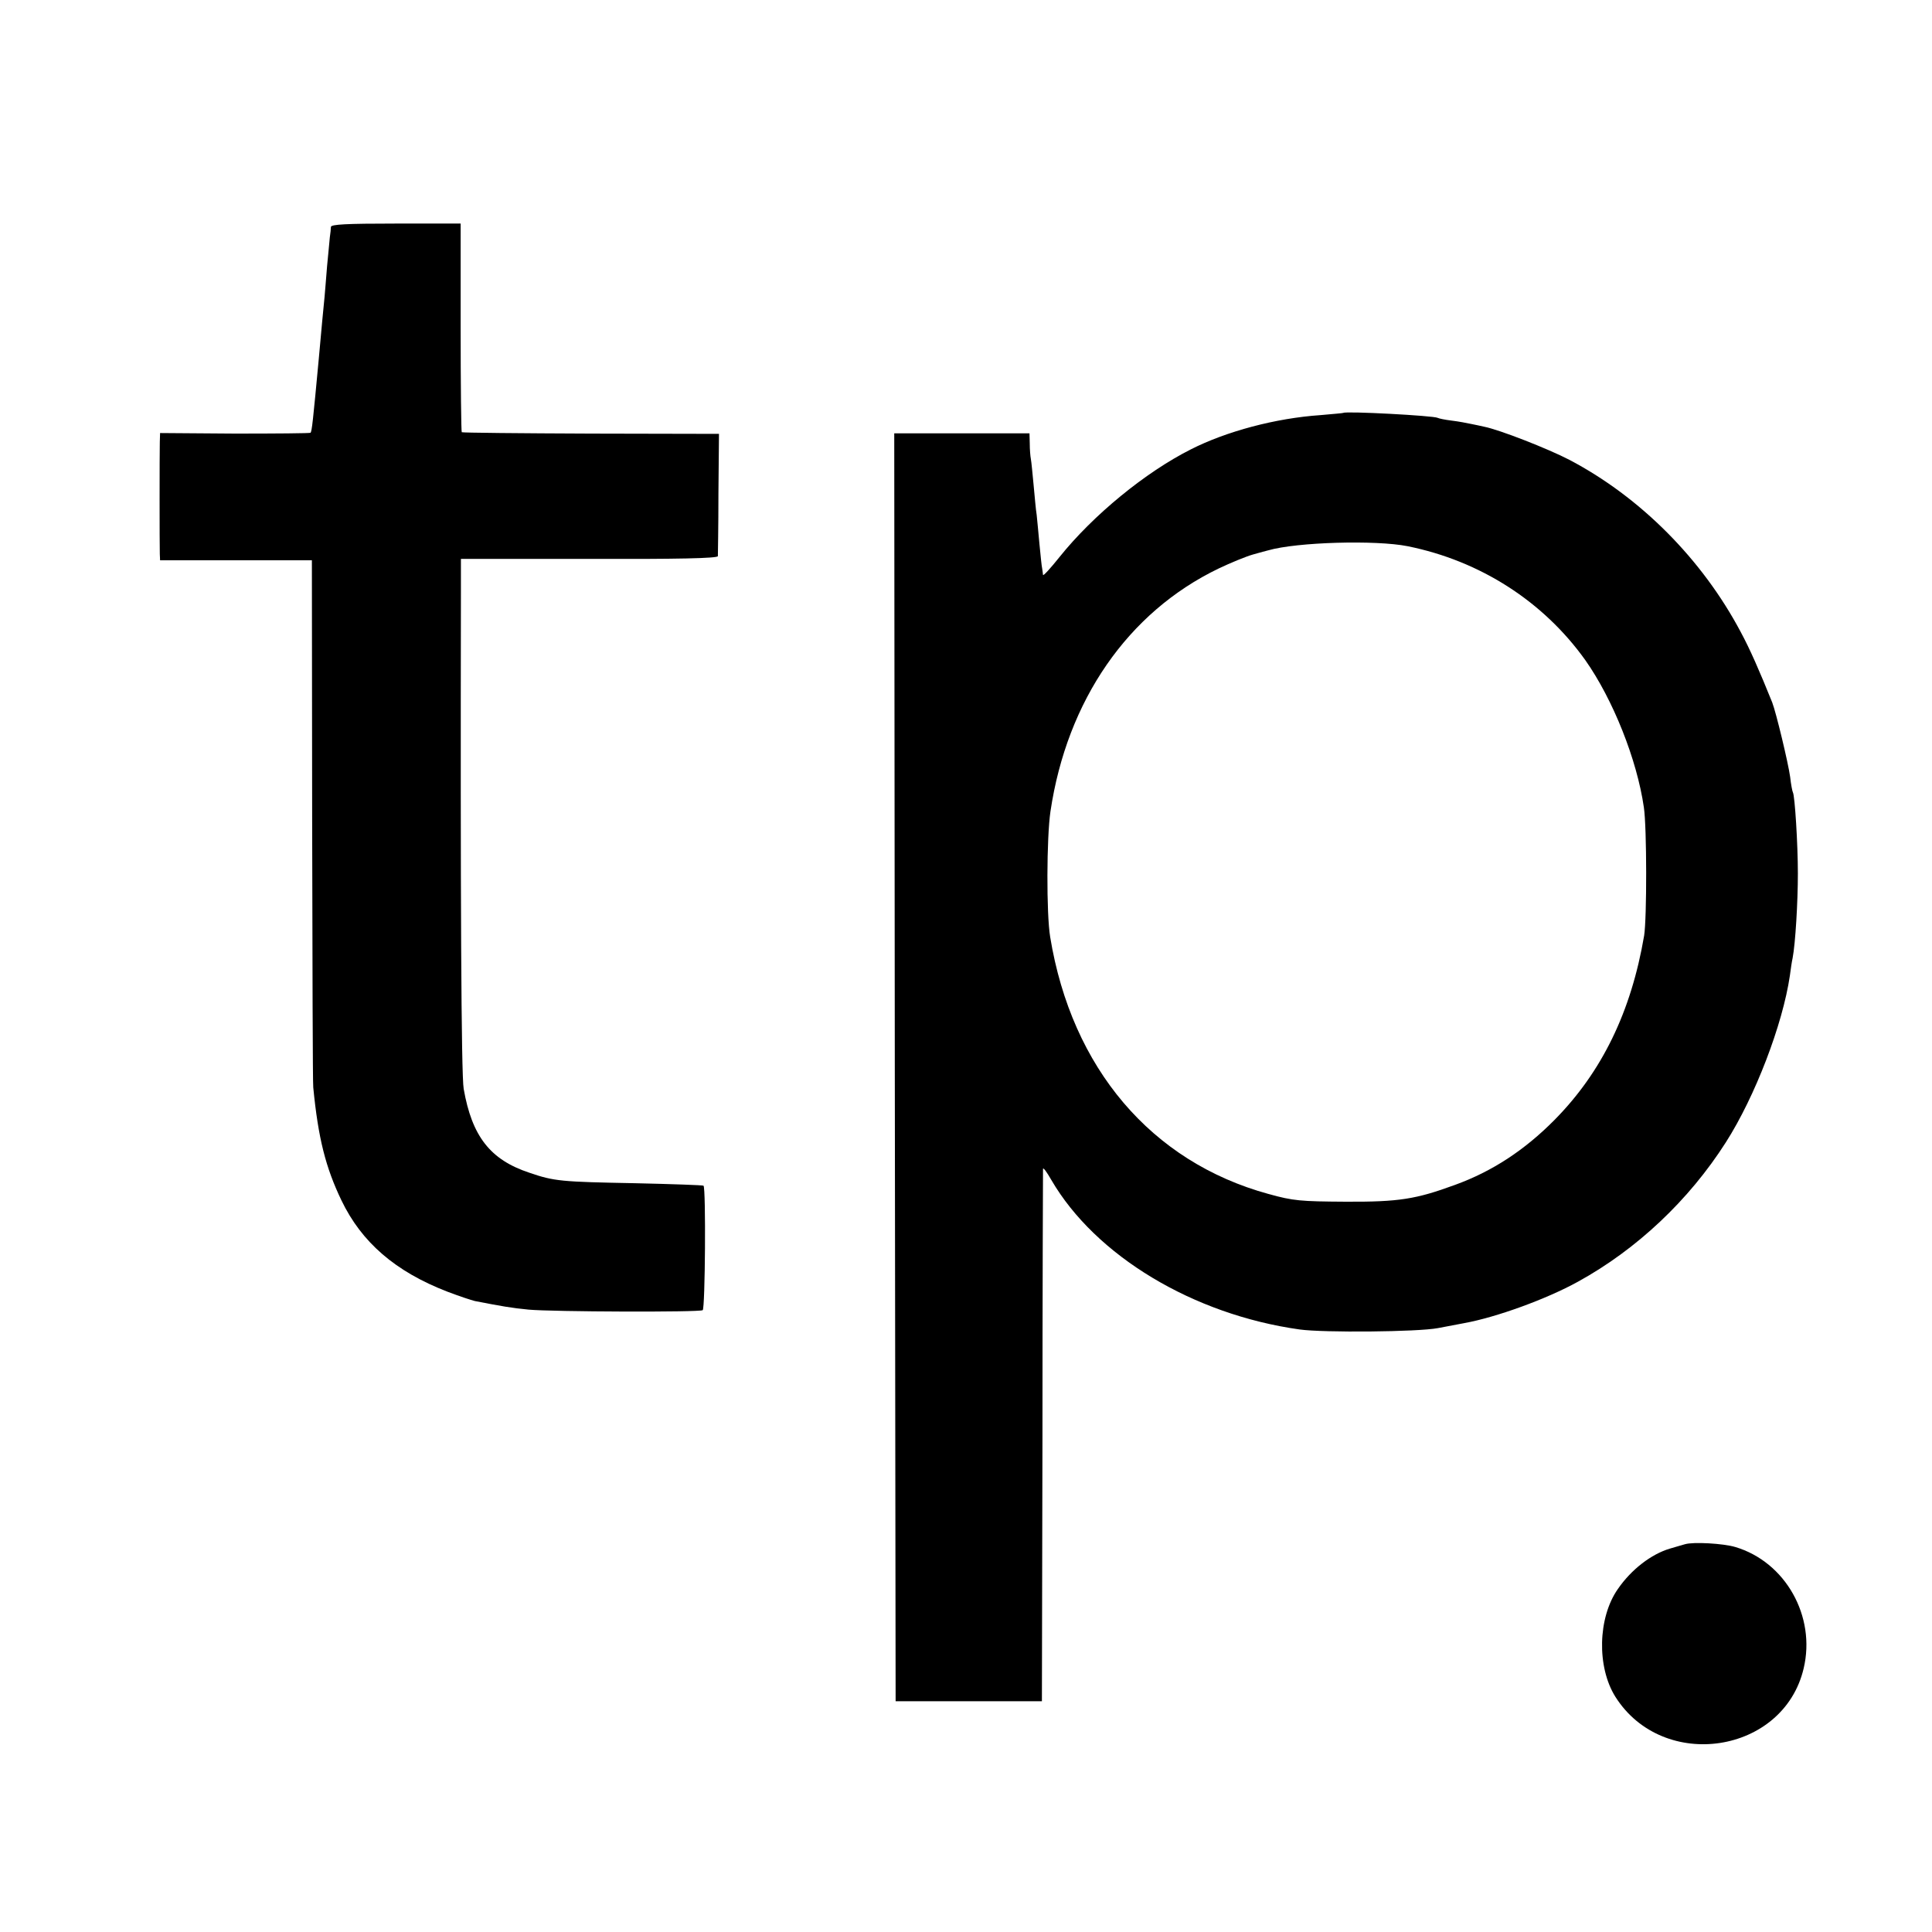
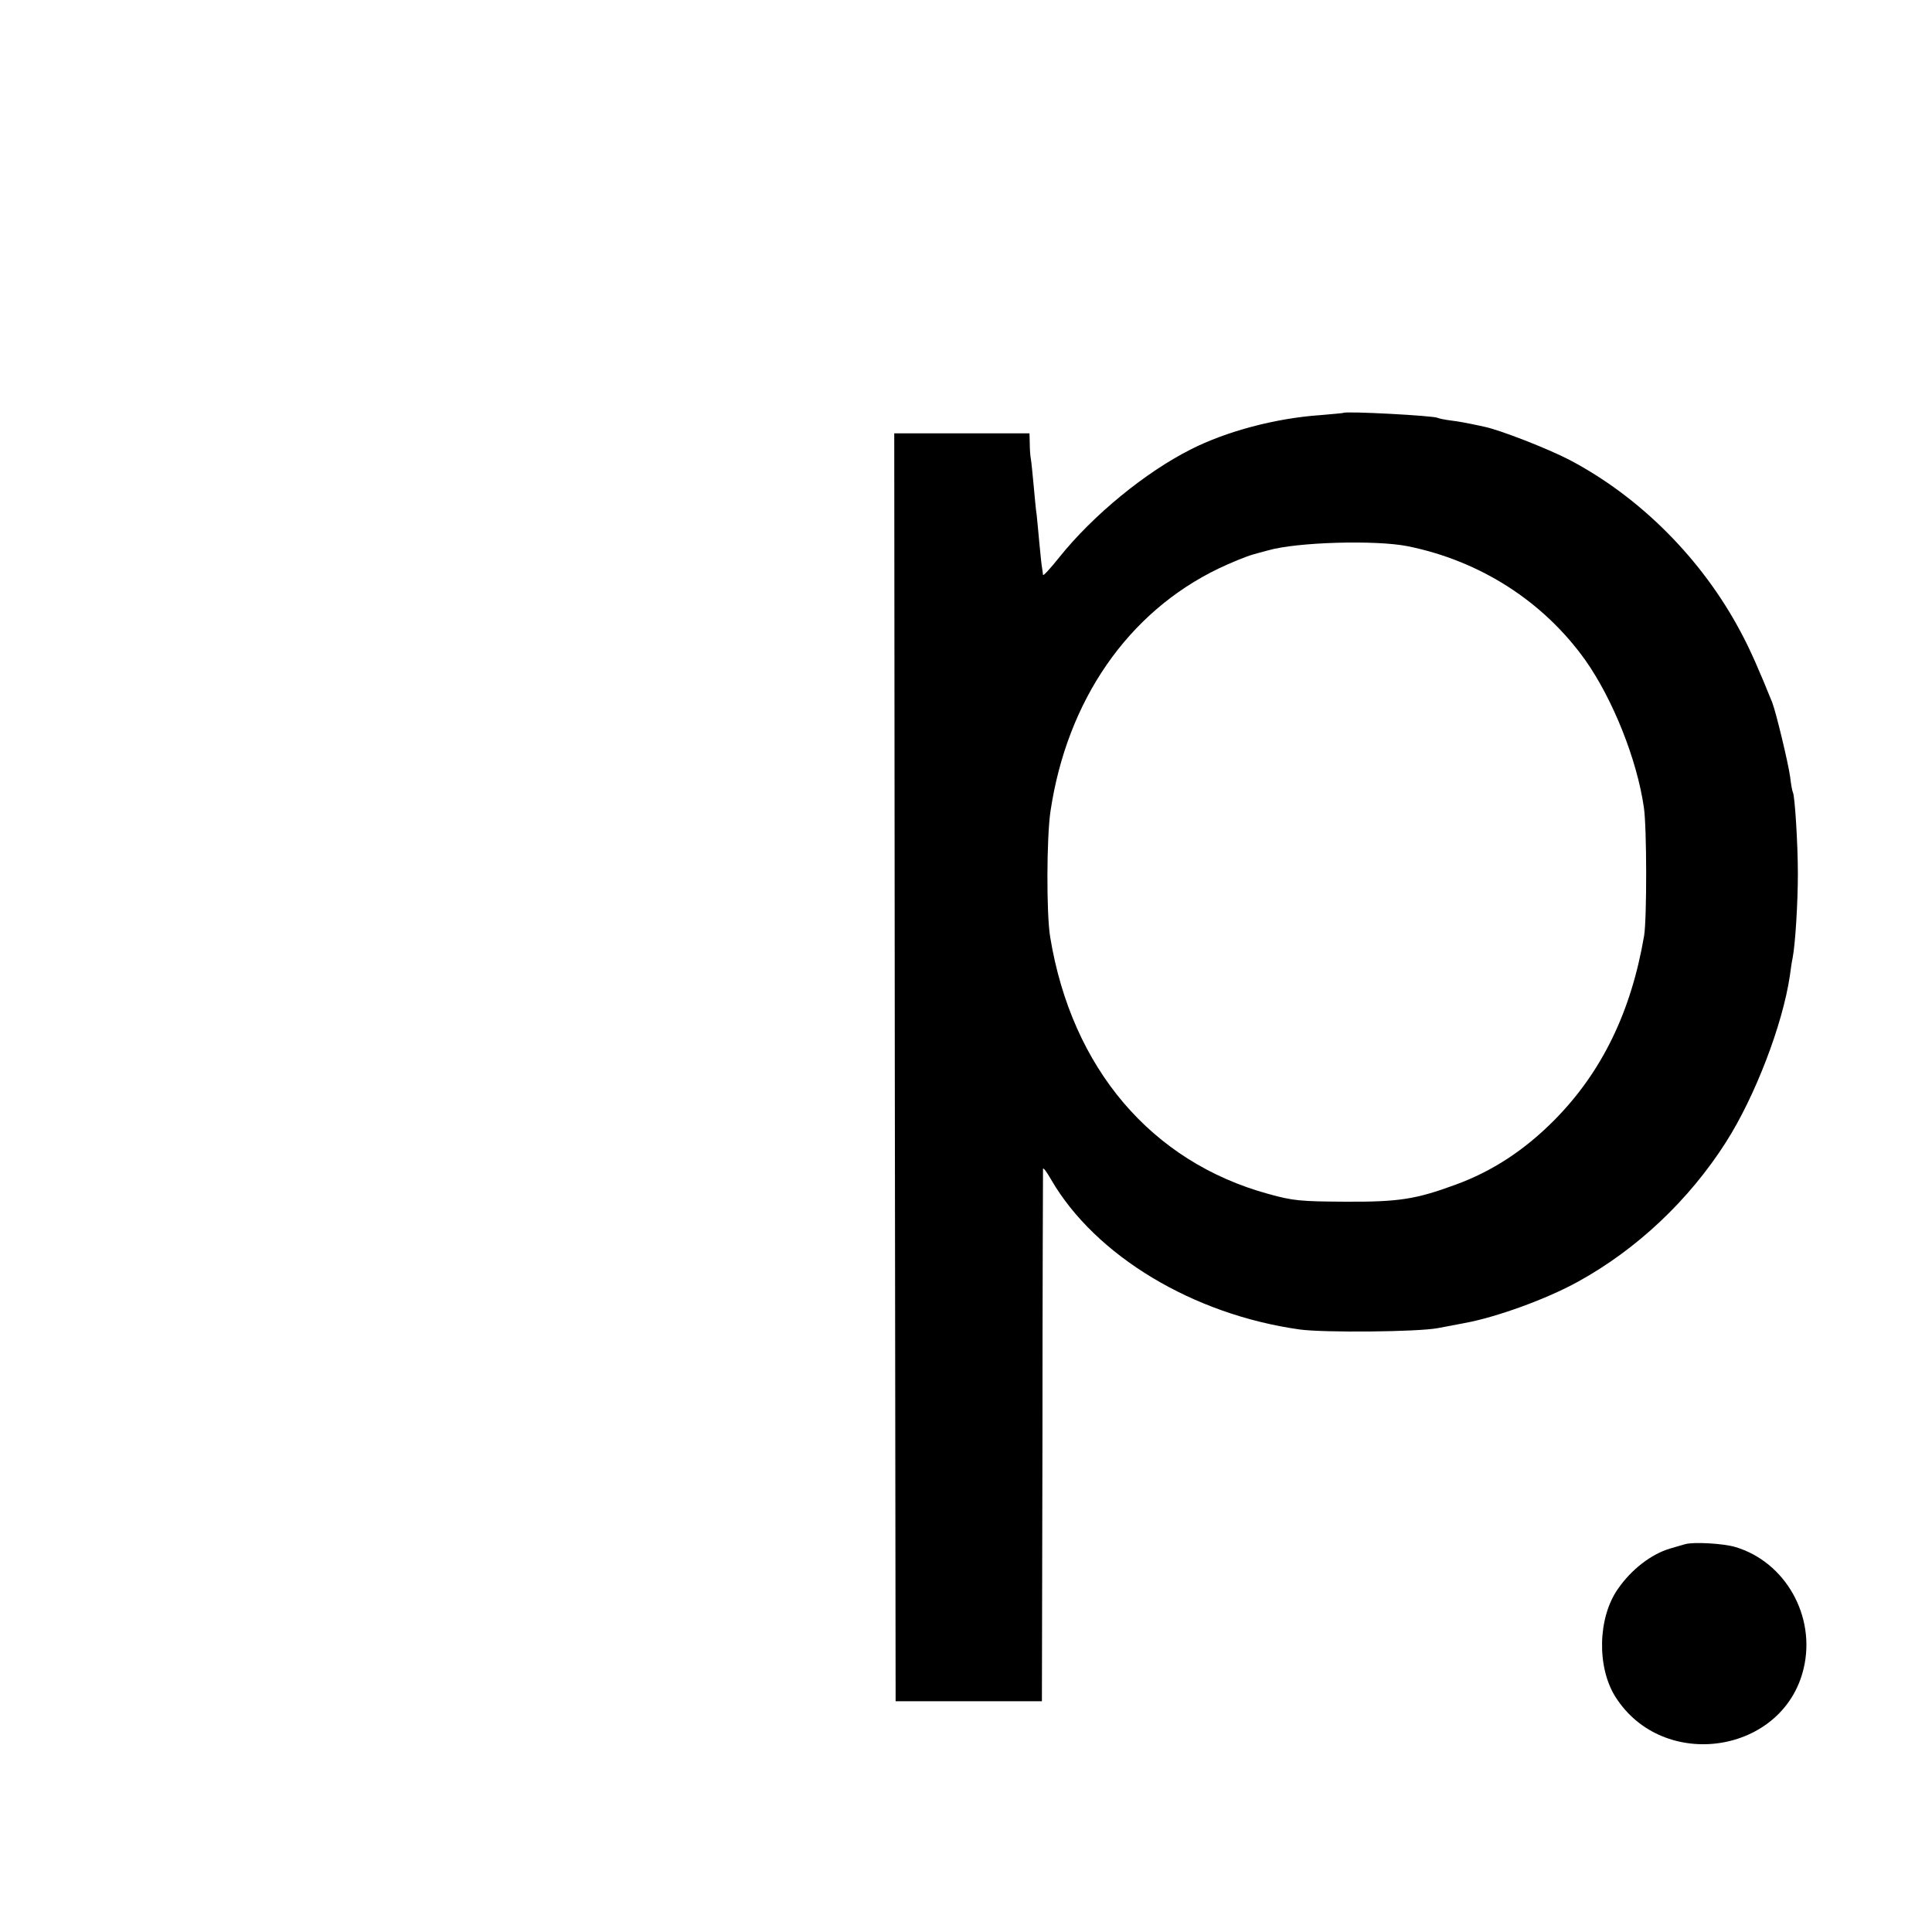
<svg xmlns="http://www.w3.org/2000/svg" version="1.0" width="700pt" height="700pt" viewBox="0 0 700 700" preserveAspectRatio="xMidYMid meet">
  <g transform="translate(0,700) scale(0.1,-0.1)" fill="#000000" stroke="none">
-     <path d="M1199 6178 c0 -7 -2 -24 -4 -38 -1 -14 -6 -61 -10 -105 -3 -44 -8 -93 -9 -110 -3 -29 -13 -134 -21 -225 -21 -225 -25 -264 -30 -268 -2 -2 -125 -3 -274 -3 l-271 2 -1 -33 c-1 -41 -1 -375 0 -405 l1 -23 275 0 275 0 1 -942 c1 -519 2 -954 4 -968 18 -185 45 -290 102 -409 73 -152 195 -258 384 -331 42 -16 87 -31 100 -34 98 -19 132 -25 194 -31 85 -8 619 -10 631 -2 9 5 12 443 3 451 -2 2 -114 6 -249 9 -266 5 -292 7 -382 38 -142 47 -208 132 -238 304 -9 50 -12 720 -10 1805 l0 115 465 0 c318 -1 465 2 466 10 0 5 2 107 2 227 l2 216 -464 1 c-256 1 -466 3 -468 5 -2 2 -4 173 -4 380 l0 376 -234 0 c-181 0 -235 -3 -236 -12z" />
    <path d="M4867 5504 c-1 -1 -38 -4 -82 -8 -163 -11 -342 -59 -470 -124 -165 -83 -354 -238 -476 -390 -32 -40 -59 -70 -60 -65 0 4 -2 15 -3 23 -2 8 -6 49 -10 90 -4 41 -8 89 -10 105 -3 17 -7 65 -11 107 -4 42 -8 85 -10 95 -2 10 -4 35 -4 56 l-1 37 -245 0 -245 0 2 -2297 3 -2297 265 0 265 0 2 959 c0 528 2 965 2 970 1 6 14 -12 30 -40 160 -275 514 -488 900 -542 87 -12 428 -9 501 5 36 7 79 15 95 18 116 21 298 87 412 150 213 117 402 295 536 505 106 166 206 427 232 604 3 23 7 51 10 64 10 52 19 202 19 306 0 107 -11 282 -18 294 -2 3 -7 29 -10 56 -7 51 -51 234 -65 270 -46 114 -80 192 -114 255 -140 264 -364 489 -621 624 -77 40 -253 109 -309 120 -12 3 -33 7 -47 10 -14 3 -45 9 -70 12 -25 3 -48 8 -51 10 -14 8 -333 25 -342 18z m233 -483 c263 -53 492 -200 644 -413 100 -142 187 -360 212 -533 11 -73 11 -403 1 -465 -47 -276 -153 -494 -325 -668 -108 -109 -225 -186 -360 -235 -142 -52 -203 -62 -397 -61 -163 1 -189 3 -279 28 -424 116 -713 455 -791 931 -14 84 -13 360 1 455 60 403 281 722 609 880 44 21 100 44 125 51 25 7 50 14 55 15 104 30 390 38 505 15z" />
    <path d="M6105 1405 c-5 -1 -30 -9 -55 -16 -67 -20 -139 -75 -188 -146 -73 -104 -77 -283 -9 -391 173 -273 609 -207 682 103 45 189 -66 386 -248 440 -44 13 -152 19 -182 10z" />
  </g>
</svg>